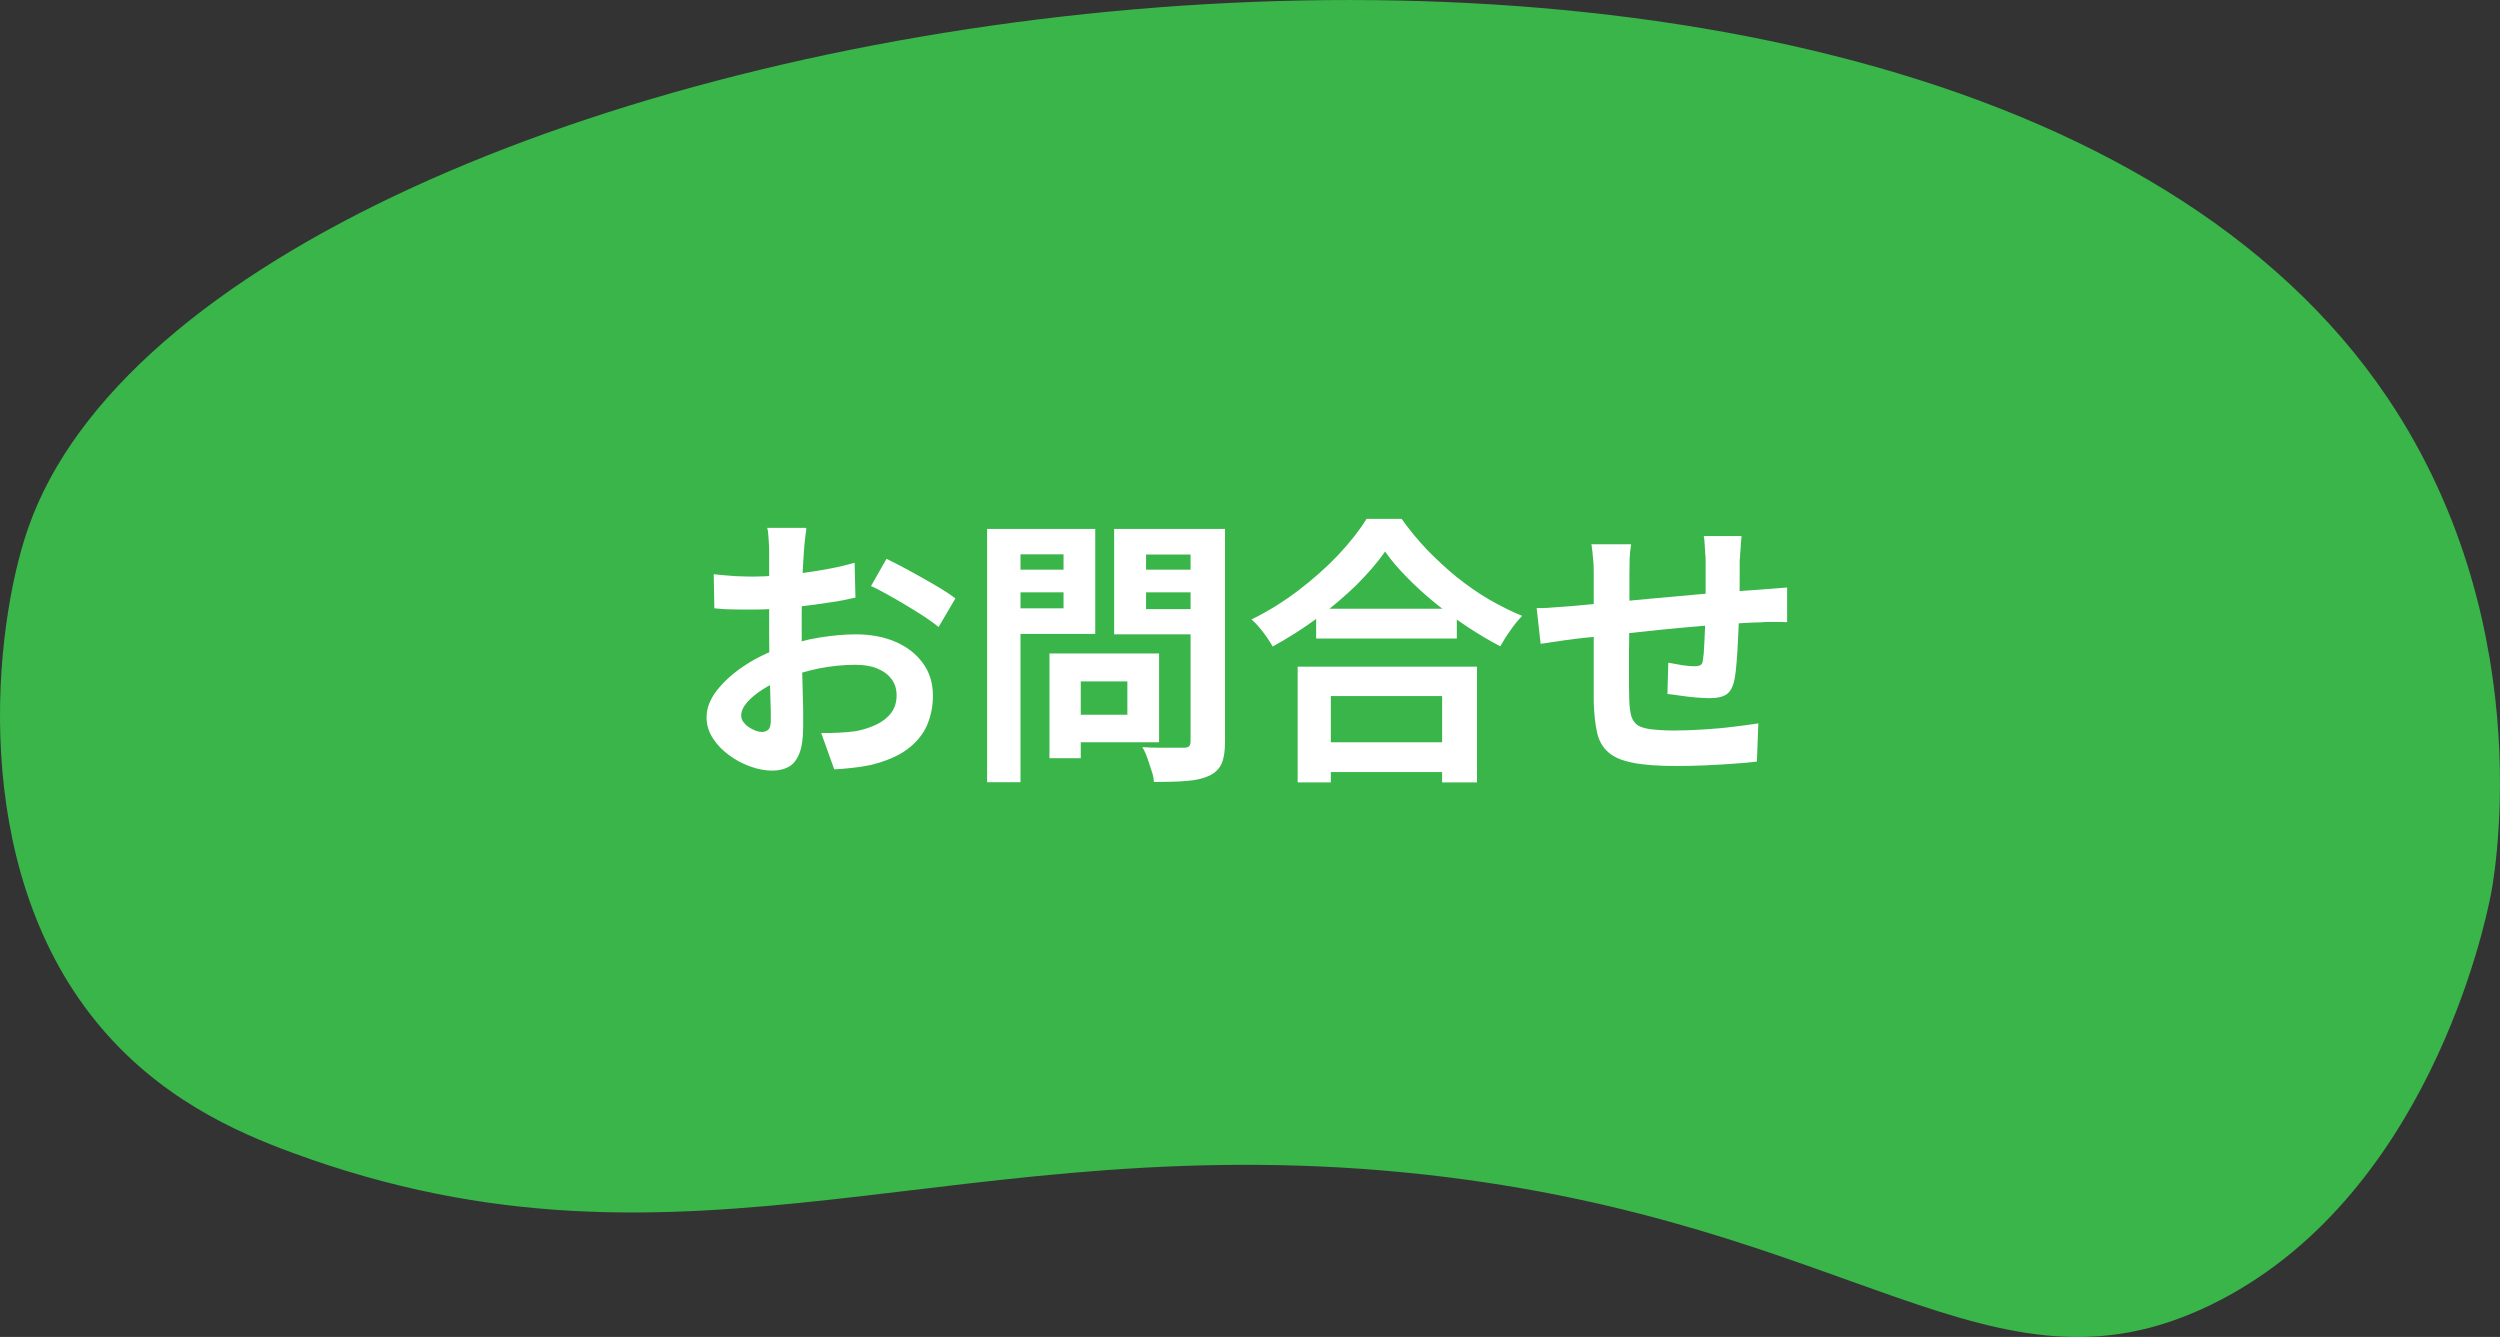
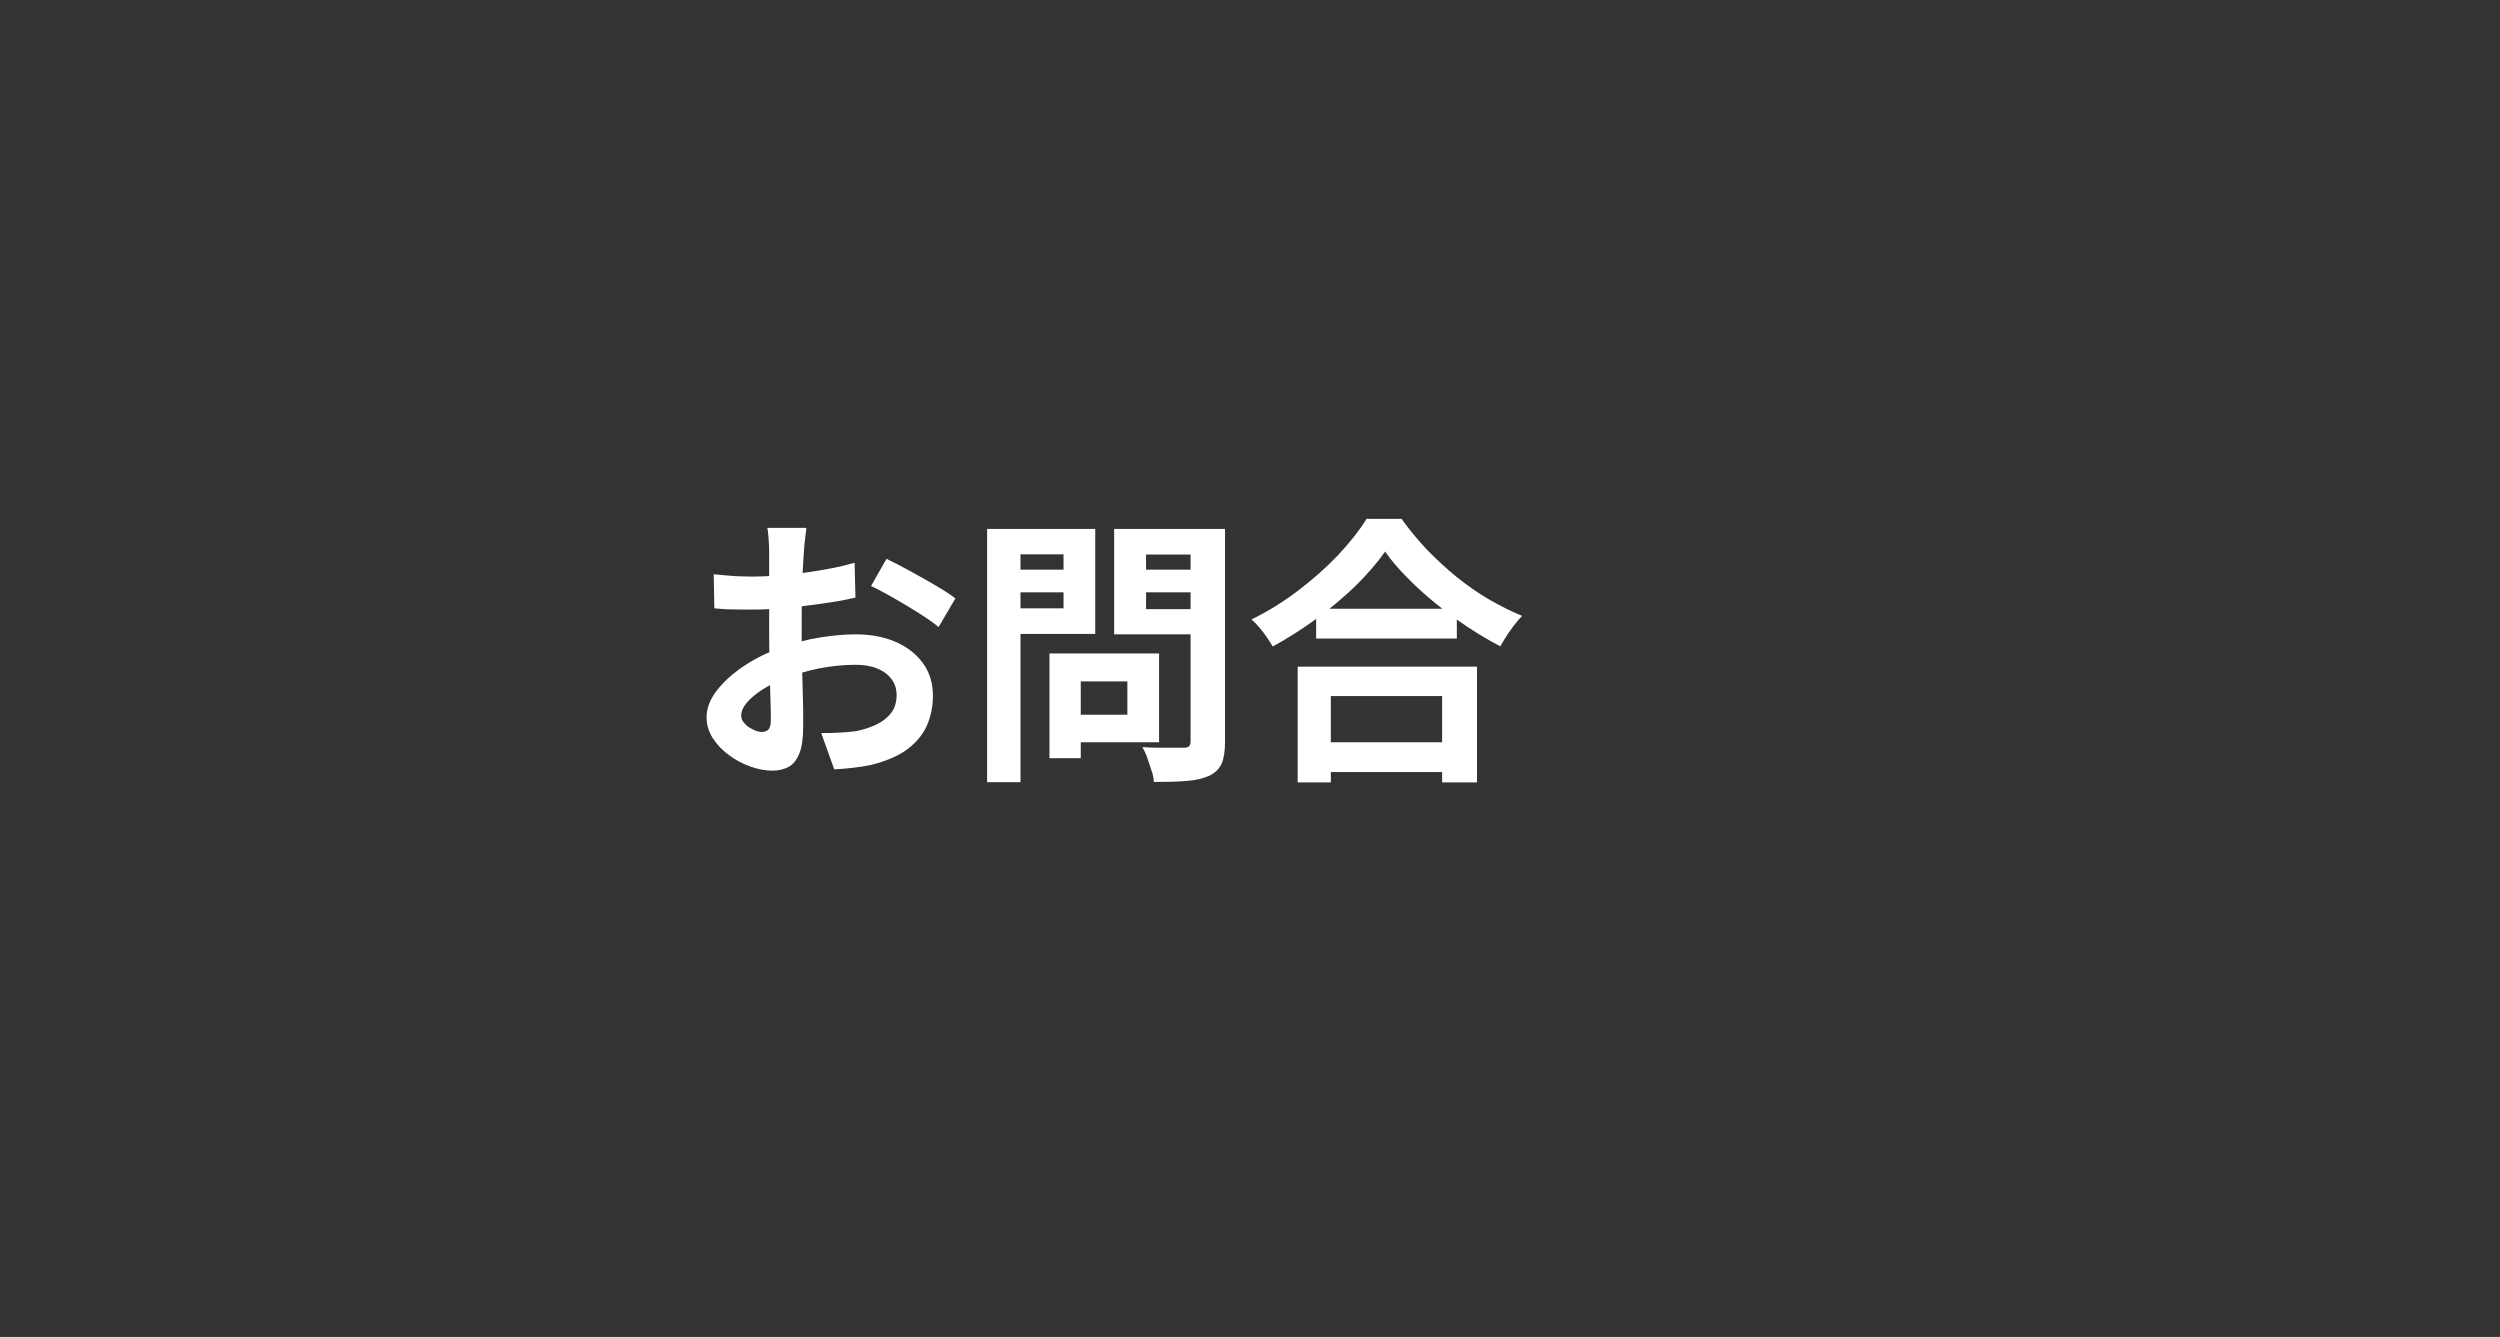
<svg xmlns="http://www.w3.org/2000/svg" id="_レイヤー_2" viewBox="0 0 119.06 63.67">
  <rect x="0" y="0" width="119.06" height="63.67" fill="#333333" stroke="none" />
  <defs>
    <style>.cls-1{fill:#fff;}.cls-2{fill:#39b54a;}</style>
  </defs>
  <g id="_ヘッダー_フッター">
-     <path class="cls-2" d="m67.88,55.94c-22.25-2.46-34.98,5.95-53.95-1.04-2.7-.99-6.41-2.63-9.34-6.23C-1.53,41.16-.3,29.91,1.32,25.21,10.13-.42,92.37-12.83,113.72,18.97c7.51,11.19,4.9,23.66,4.9,23.66-.27,1.39-3.03,14.55-13.39,19.54-10.43,5.02-16.84-3.95-37.35-6.23Z" />
    <path class="cls-1" d="m38.4,25.17c0,.07-.02.18-.04.33-.02.15-.03.29-.05.44-.01.15-.02.28-.03.39-.02.26-.03.54-.05.85-.01.31-.03.62-.03.95,0,.33-.02.65-.02.98,0,.33,0,.65,0,.96,0,.37,0,.77.01,1.21,0,.44.02.88.03,1.31.01.43.02.83.03,1.18,0,.36,0,.63,0,.83,0,.55-.06.98-.18,1.28-.12.3-.29.52-.51.64-.22.12-.48.18-.78.18-.32,0-.67-.06-1.03-.19-.37-.13-.71-.31-1.02-.54-.32-.23-.58-.5-.78-.81-.2-.31-.3-.64-.3-1,0-.43.16-.85.49-1.28.33-.42.76-.81,1.3-1.17.54-.36,1.12-.64,1.75-.86.6-.22,1.21-.39,1.85-.49.63-.1,1.2-.15,1.71-.15.69,0,1.31.11,1.86.34.55.23.99.56,1.32,1,.33.44.5.96.5,1.58,0,.52-.1.99-.29,1.43-.2.44-.51.81-.94,1.13-.43.32-1.01.56-1.72.74-.3.06-.6.11-.9.14-.3.03-.58.06-.85.07l-.62-1.73c.3,0,.59,0,.88-.02.28-.01.54-.04.77-.07.37-.07.7-.18.99-.32.29-.14.53-.33.7-.56.17-.23.25-.51.25-.83,0-.3-.08-.56-.25-.78s-.39-.38-.69-.5c-.29-.12-.64-.17-1.03-.17-.56,0-1.13.06-1.71.17-.58.12-1.13.28-1.65.48-.39.15-.75.33-1.06.53-.31.2-.56.41-.74.62-.18.21-.27.42-.27.62,0,.11.03.21.1.3.07.09.15.18.26.25.11.07.22.13.33.17.11.04.21.06.29.06.12,0,.23-.04.31-.11.08-.08.12-.23.12-.45,0-.24,0-.59-.02-1.04-.01-.45-.03-.95-.04-1.51-.01-.55-.02-1.1-.02-1.65,0-.37,0-.75,0-1.14,0-.38,0-.75,0-1.1s0-.66,0-.92,0-.48,0-.63c0-.1,0-.22-.01-.37,0-.15-.02-.31-.03-.46-.01-.16-.03-.27-.05-.34h1.85Zm-4.39,2.18c.39.04.74.07,1.04.09.3.01.57.02.81.02.35,0,.73-.02,1.15-.05.42-.03.85-.08,1.28-.13.44-.06.86-.13,1.28-.21.42-.08.79-.17,1.13-.27l.04,1.66c-.38.09-.78.17-1.22.23-.44.07-.88.13-1.32.18-.44.05-.86.09-1.26.12-.4.03-.74.04-1.04.04-.45,0-.81,0-1.1-.01-.29,0-.54-.03-.78-.05l-.03-1.62Zm8.2-.74c.34.16.72.36,1.14.59.42.23.83.46,1.22.69.39.23.7.43.93.61l-.8,1.36c-.17-.14-.39-.3-.66-.48-.27-.18-.57-.36-.88-.55s-.62-.36-.92-.53c-.29-.16-.55-.3-.76-.39l.74-1.3Z" />
    <path class="cls-1" d="m47.01,25.19h1.59v12.06h-1.59v-12.06Zm.79,1.94h3.34v1.08h-3.34v-1.08Zm.12-1.94h4.24v5h-4.24v-1.22h2.73v-2.57h-2.73v-1.22Zm2.06,5.93h1.49v4.99h-1.49v-4.99Zm.7,0h4.52v4.23h-4.52v-1.31h3.01v-1.59h-3.01v-1.32Zm6.9-5.93v1.22h-3v2.6h3v1.2h-4.52v-5.02h4.52Zm-3.57,1.94h3.37v1.08h-3.37v-1.08Zm2.7-1.94h1.63v10.13c0,.45-.05.79-.16,1.04-.11.25-.3.44-.58.58-.29.13-.64.22-1.07.25-.43.04-.96.05-1.58.05,0-.16-.04-.34-.11-.54-.06-.2-.13-.39-.2-.6s-.15-.37-.24-.52c.27.02.54.03.8.03.27,0,.51,0,.72,0,.21,0,.36,0,.45,0,.12,0,.21-.02.26-.07.05-.05.07-.14.07-.26v-10.1Z" />
    <path class="cls-1" d="m65.97,26.26c-.37.53-.83,1.06-1.38,1.61-.56.54-1.18,1.07-1.86,1.57-.68.5-1.39.95-2.12,1.35-.07-.12-.16-.27-.27-.43s-.23-.32-.36-.47c-.13-.16-.26-.29-.38-.39.78-.38,1.52-.84,2.23-1.38s1.34-1.1,1.91-1.7c.56-.6,1.01-1.17,1.34-1.71h1.67c.36.51.76.99,1.2,1.46.45.46.92.9,1.41,1.3.5.4,1.01.76,1.54,1.07.54.31,1.07.58,1.59.79-.2.21-.38.43-.56.69-.18.25-.34.51-.48.76-.52-.27-1.04-.58-1.57-.93-.53-.35-1.03-.73-1.52-1.12-.49-.4-.93-.8-1.34-1.22-.41-.41-.76-.82-1.04-1.22Zm-4.17,5.49h8.54v5.51h-1.66v-4.11h-5.3v4.11h-1.58v-5.51Zm.71,3.6h6.92v1.42h-6.92v-1.42Zm.17-6.36h6.7v1.42h-6.7v-1.42Z" />
-     <path class="cls-1" d="m73.2,28.96c.2,0,.44,0,.74-.03.29-.02.61-.04.95-.07.27-.03.66-.06,1.19-.11.53-.05,1.12-.1,1.79-.17.67-.06,1.37-.13,2.09-.19.73-.07,1.42-.13,2.09-.18.67-.05,1.26-.1,1.78-.13.19-.02.4-.03.63-.05s.45-.03.65-.05v1.65c-.07,0-.19-.01-.35-.01s-.33,0-.5,0c-.17,0-.32.01-.43.02-.35,0-.77.03-1.27.06-.5.03-1.04.07-1.61.12-.57.05-1.15.1-1.75.16-.59.06-1.16.12-1.71.18-.54.06-1.03.12-1.47.16-.44.04-.79.08-1.04.11-.14.02-.32.04-.52.07-.21.03-.41.06-.61.09-.2.03-.36.06-.48.07l-.19-1.71Zm4.48-3.02c-.04.22-.06.44-.07.65,0,.21-.01.46-.01.74,0,.24,0,.56,0,.96,0,.4,0,.84-.01,1.3,0,.47,0,.94-.01,1.4,0,.47,0,.89,0,1.28s0,.69.01.91c0,.33.03.6.07.81.04.21.13.37.26.49.13.12.35.2.64.24.29.04.68.07,1.18.07.44,0,.9-.02,1.39-.05.49-.03.96-.07,1.42-.13.46-.05.85-.11,1.19-.16l-.07,1.82c-.29.04-.66.07-1.1.1-.44.03-.89.06-1.37.08-.47.02-.92.03-1.35.03-.87,0-1.56-.05-2.07-.15-.52-.1-.91-.26-1.18-.5-.27-.23-.45-.54-.54-.94-.09-.39-.14-.88-.16-1.46,0-.2,0-.46,0-.79,0-.33,0-.7,0-1.1v-1.25c0-.43,0-.84,0-1.22,0-.39,0-.73,0-1.02v-.64c0-.28,0-.54-.03-.78-.02-.24-.04-.48-.08-.71h1.89Zm5.26-.4c0,.07-.02.18-.03.31,0,.14-.02.28-.03.43,0,.15-.02.29-.03.41,0,.29,0,.58,0,.86,0,.28,0,.54-.01.78,0,.25-.01.48-.02.72,0,.39-.02.8-.04,1.23s-.04.83-.07,1.19c-.03.37-.06.66-.11.9-.07.35-.2.58-.38.7-.18.12-.44.18-.79.18-.15,0-.36-.01-.62-.03-.26-.02-.52-.05-.78-.09-.25-.04-.46-.06-.62-.08l.04-1.49c.21.04.43.08.68.12.25.04.43.05.56.05.13,0,.23-.02.3-.06.07-.04.1-.12.11-.25.03-.17.05-.38.06-.64.01-.26.03-.54.04-.85.01-.31.02-.61.03-.9v-2.27c0-.12,0-.25-.02-.41-.01-.16-.02-.31-.03-.46,0-.15-.02-.27-.04-.36h1.79Z" />
  </g>
</svg>